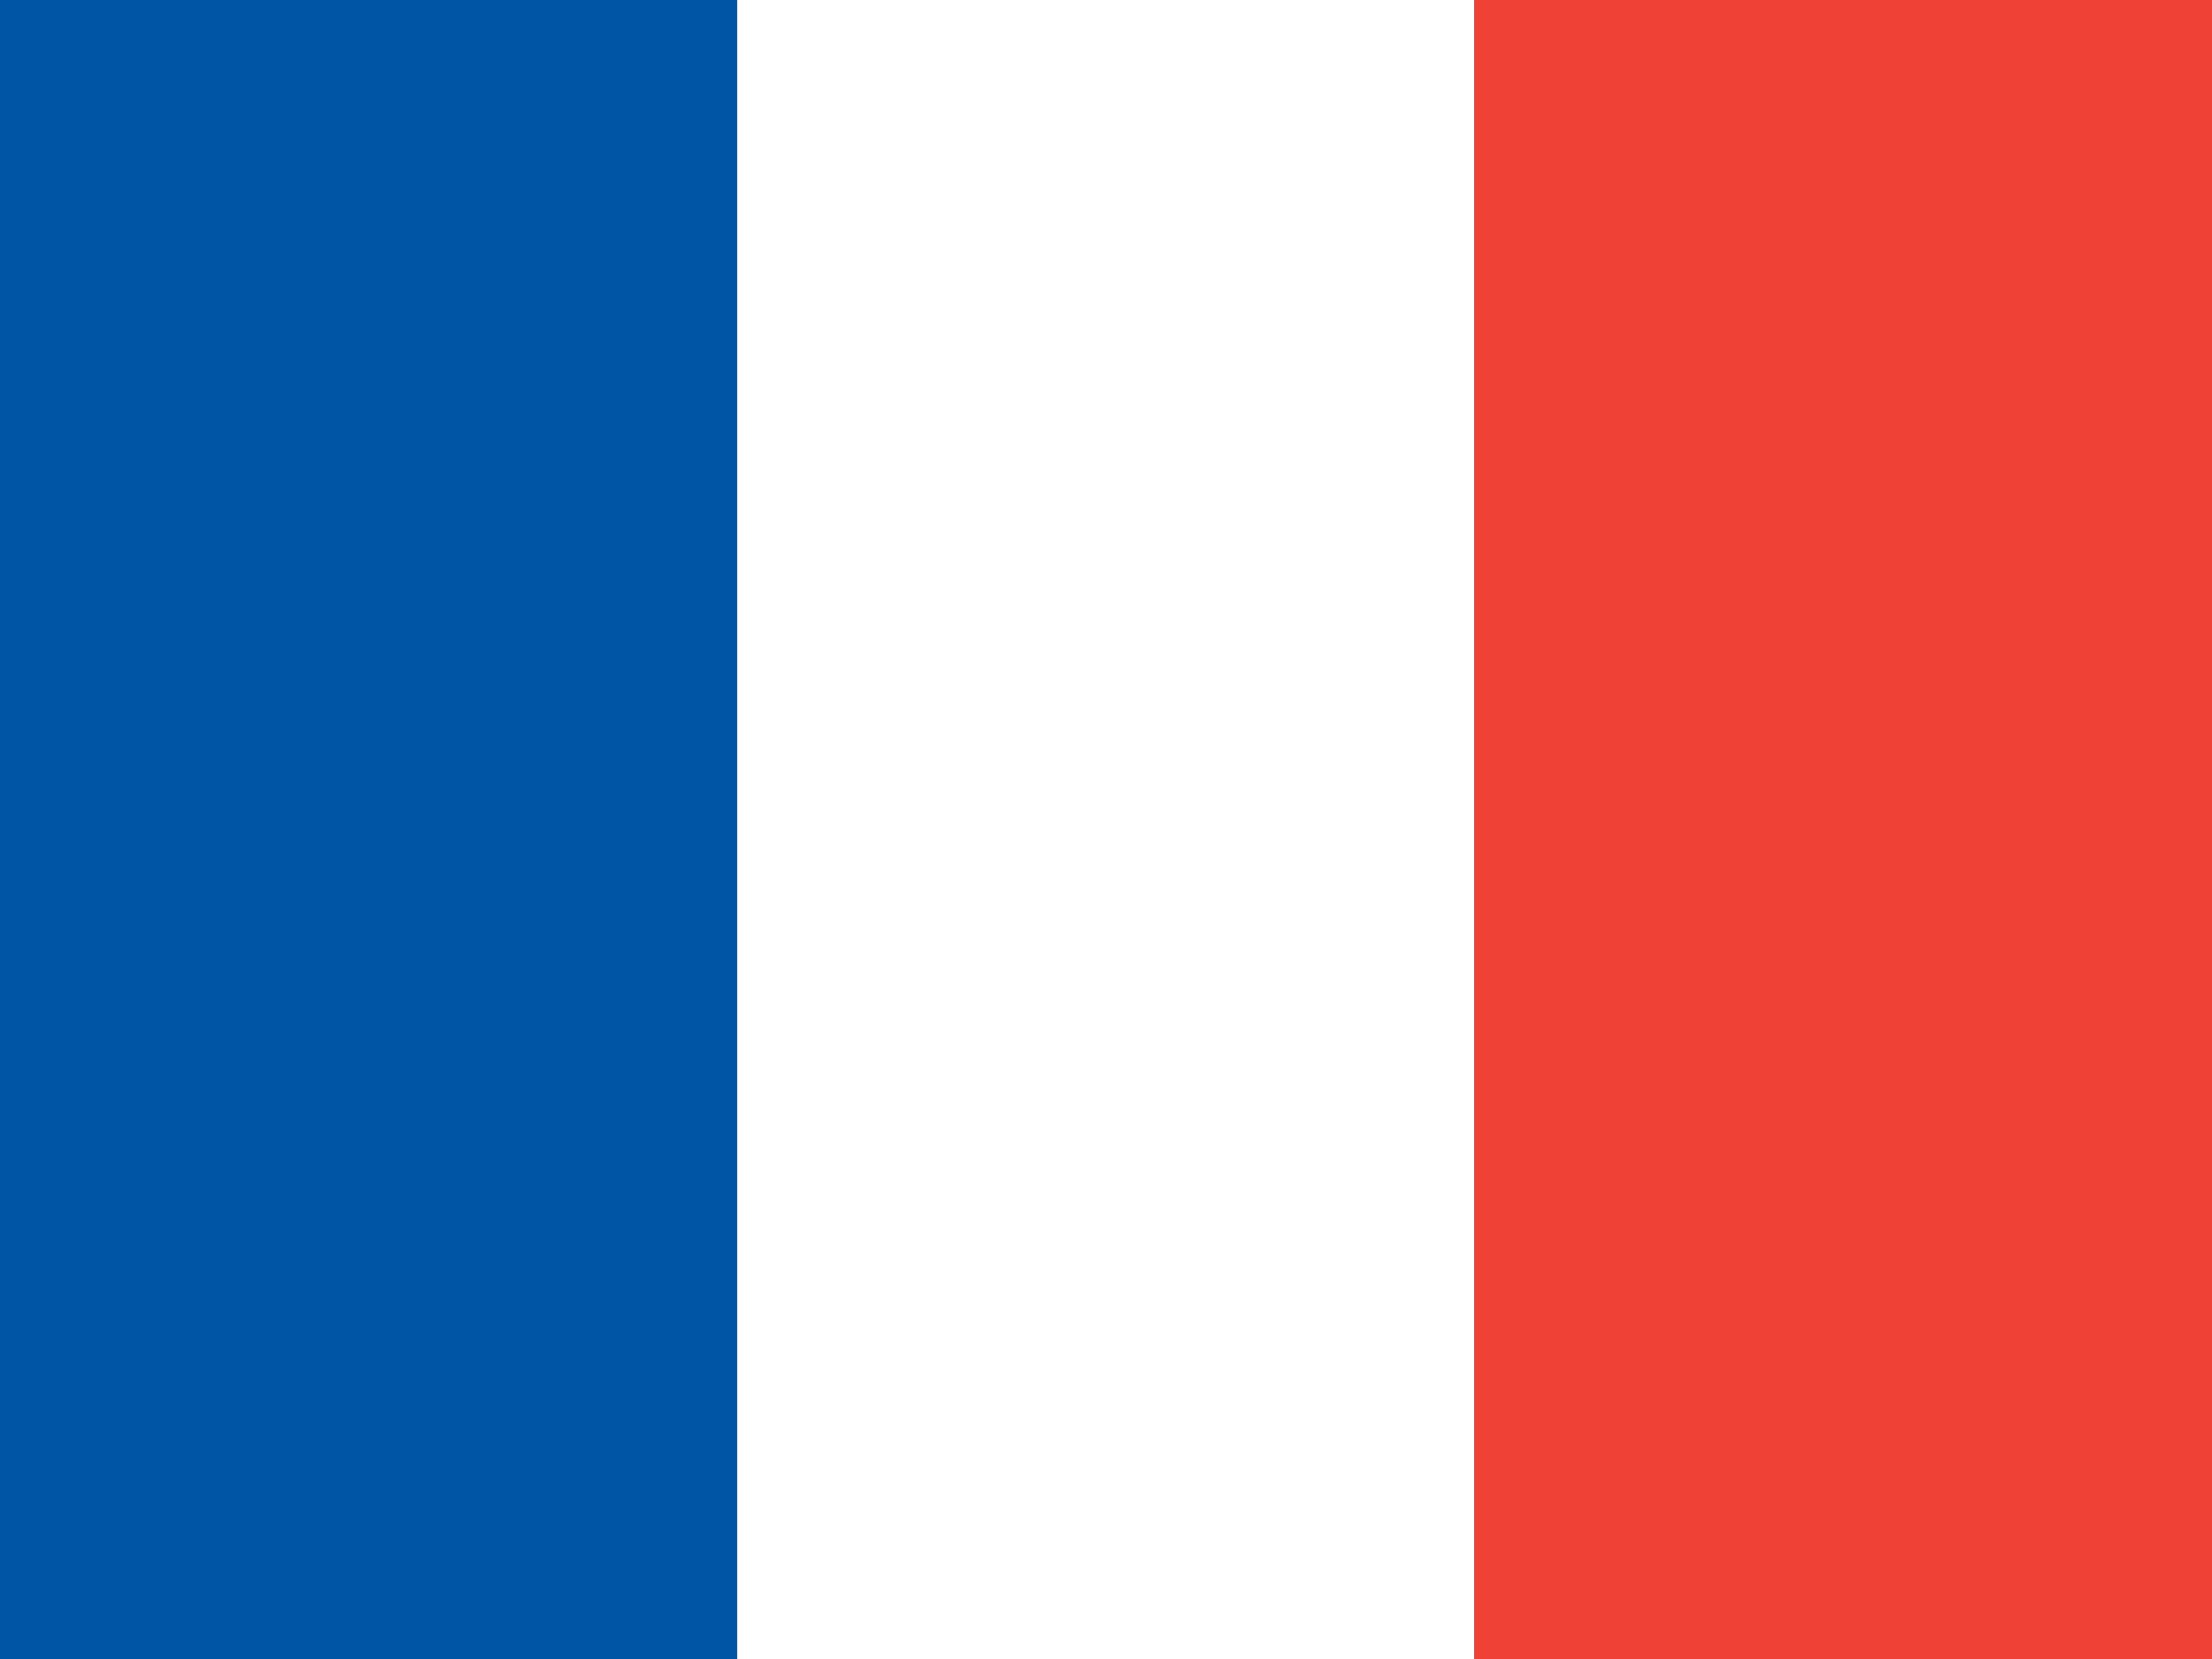
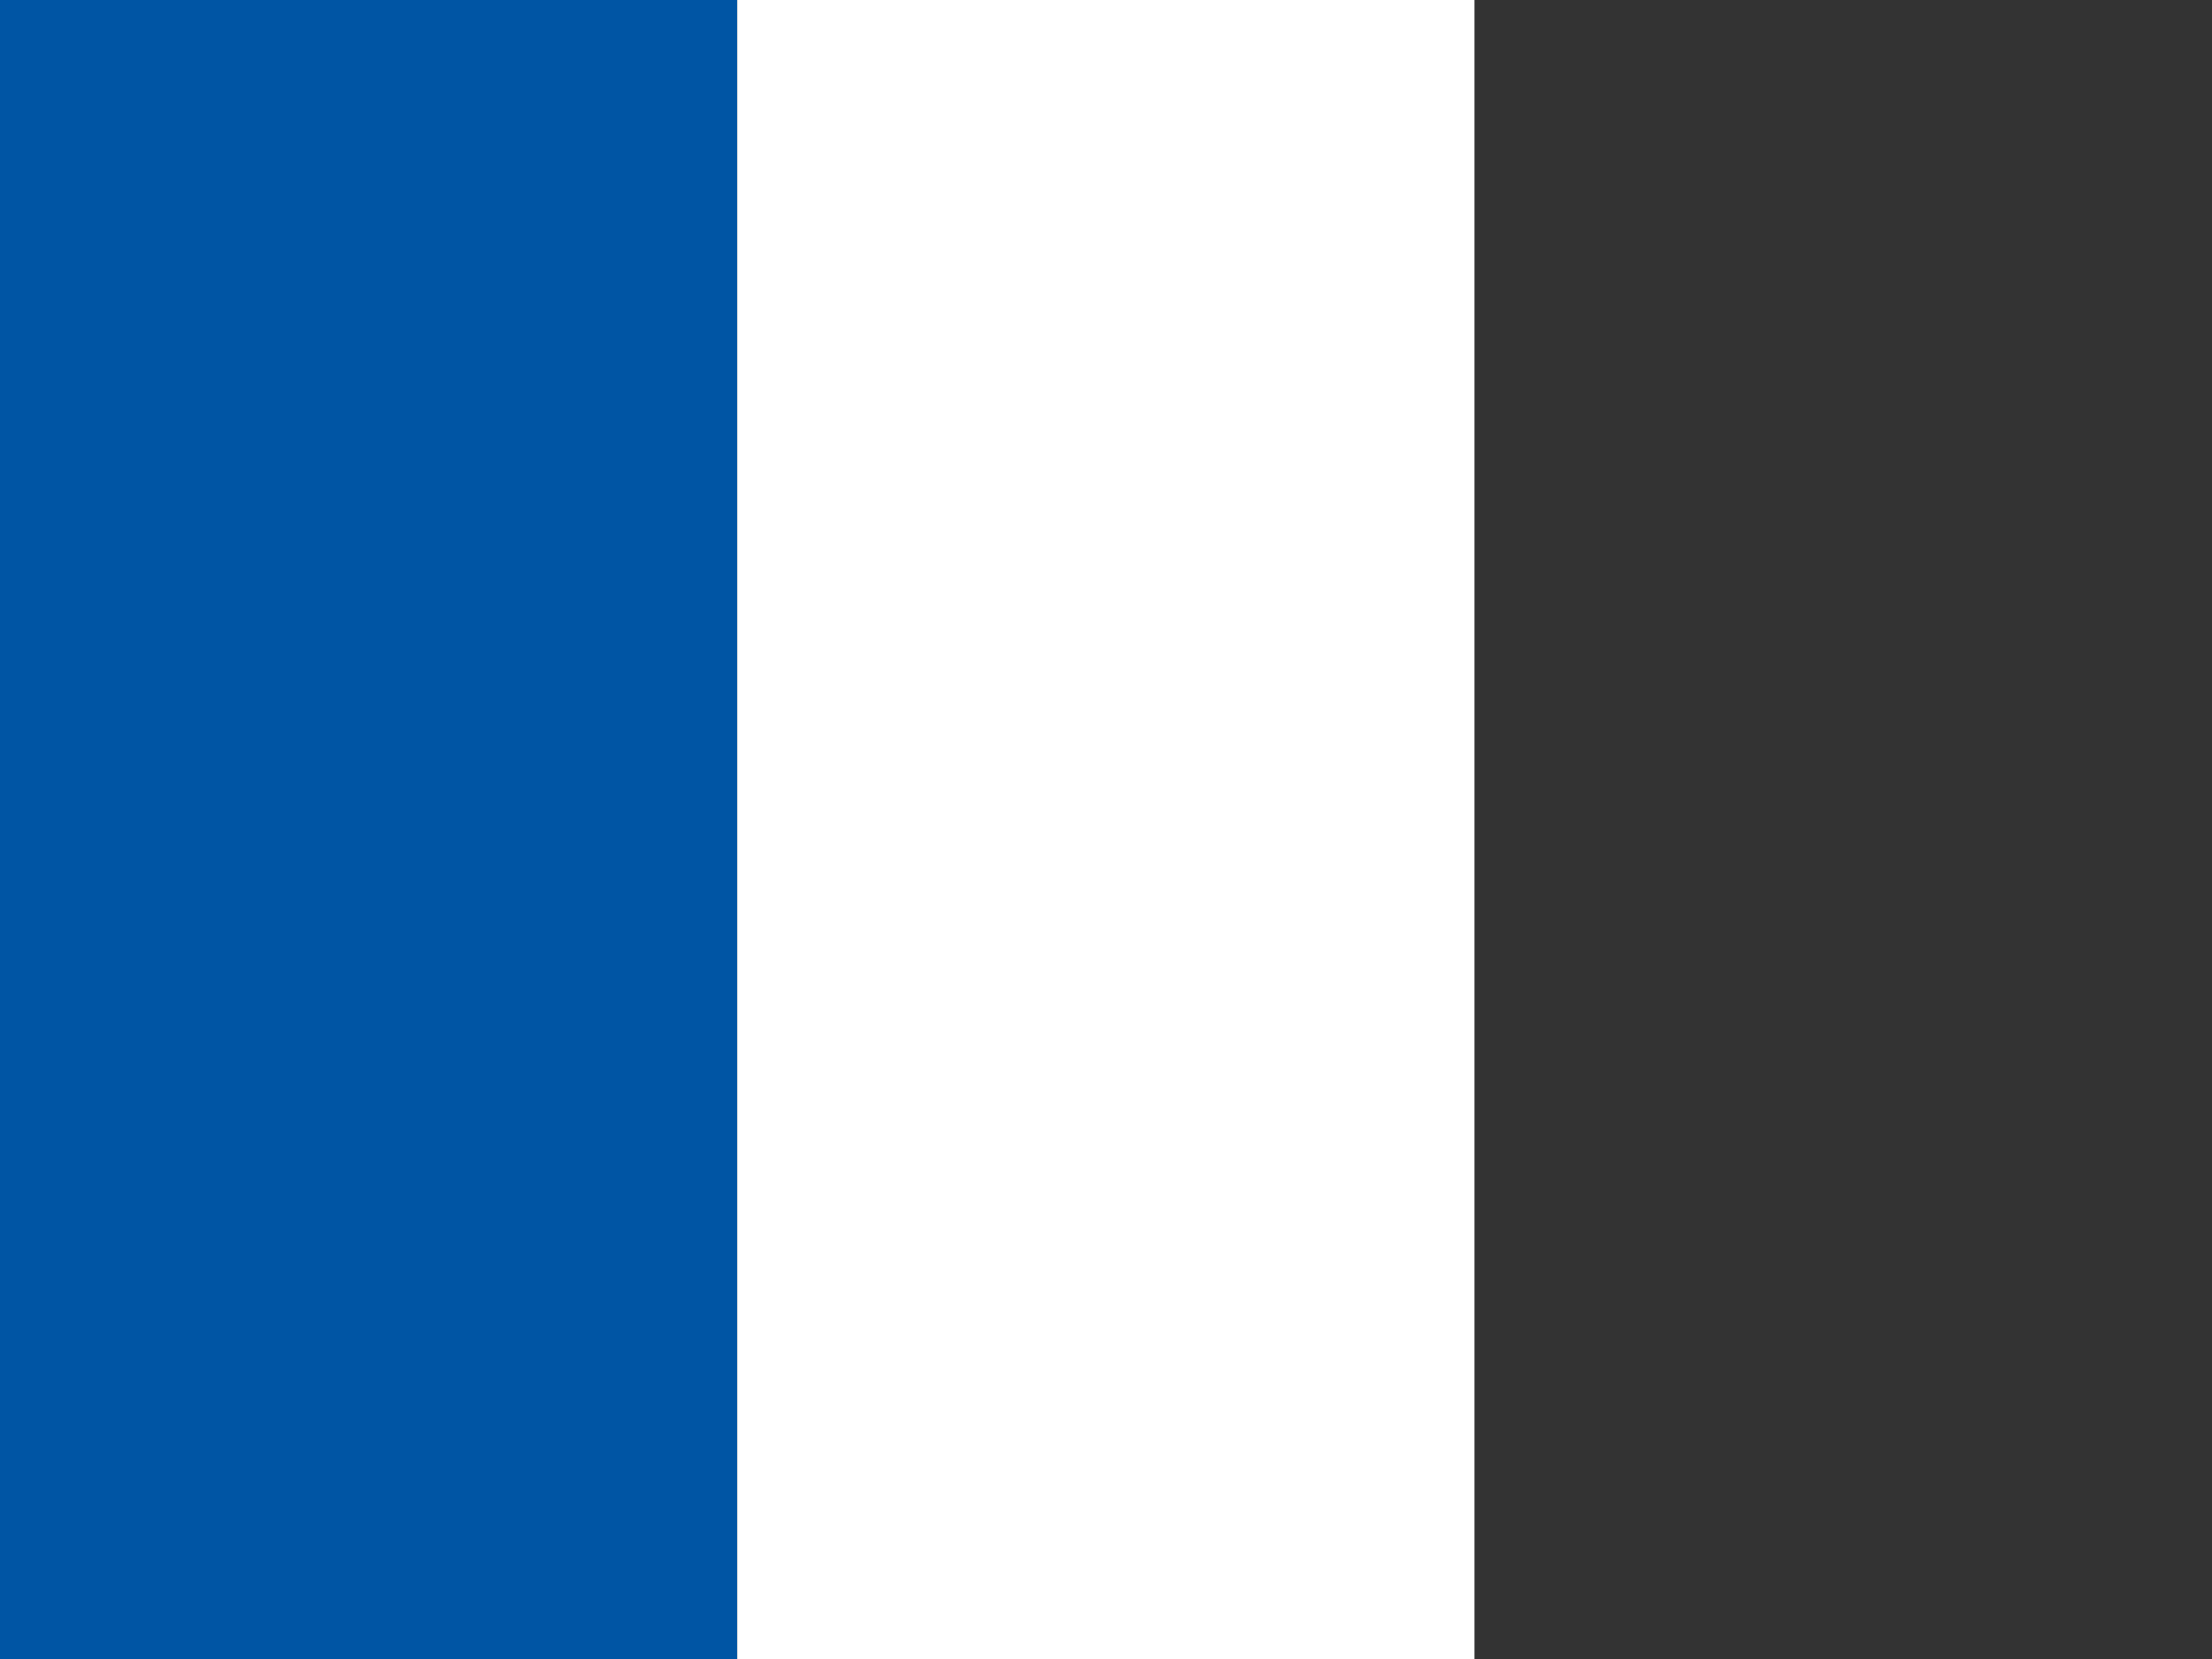
<svg xmlns="http://www.w3.org/2000/svg" viewBox="0 0 64 48">
  <rect x="0" y="0" width="64" height="48" fill="#333333" stroke="none" />
  <rect width="21.33" height="48" fill="#0055A4" />
  <rect x="21.33" width="21.33" height="48" fill="#fff" />
-   <rect x="42.66" width="21.34" height="48" fill="#EF4135" />
</svg>